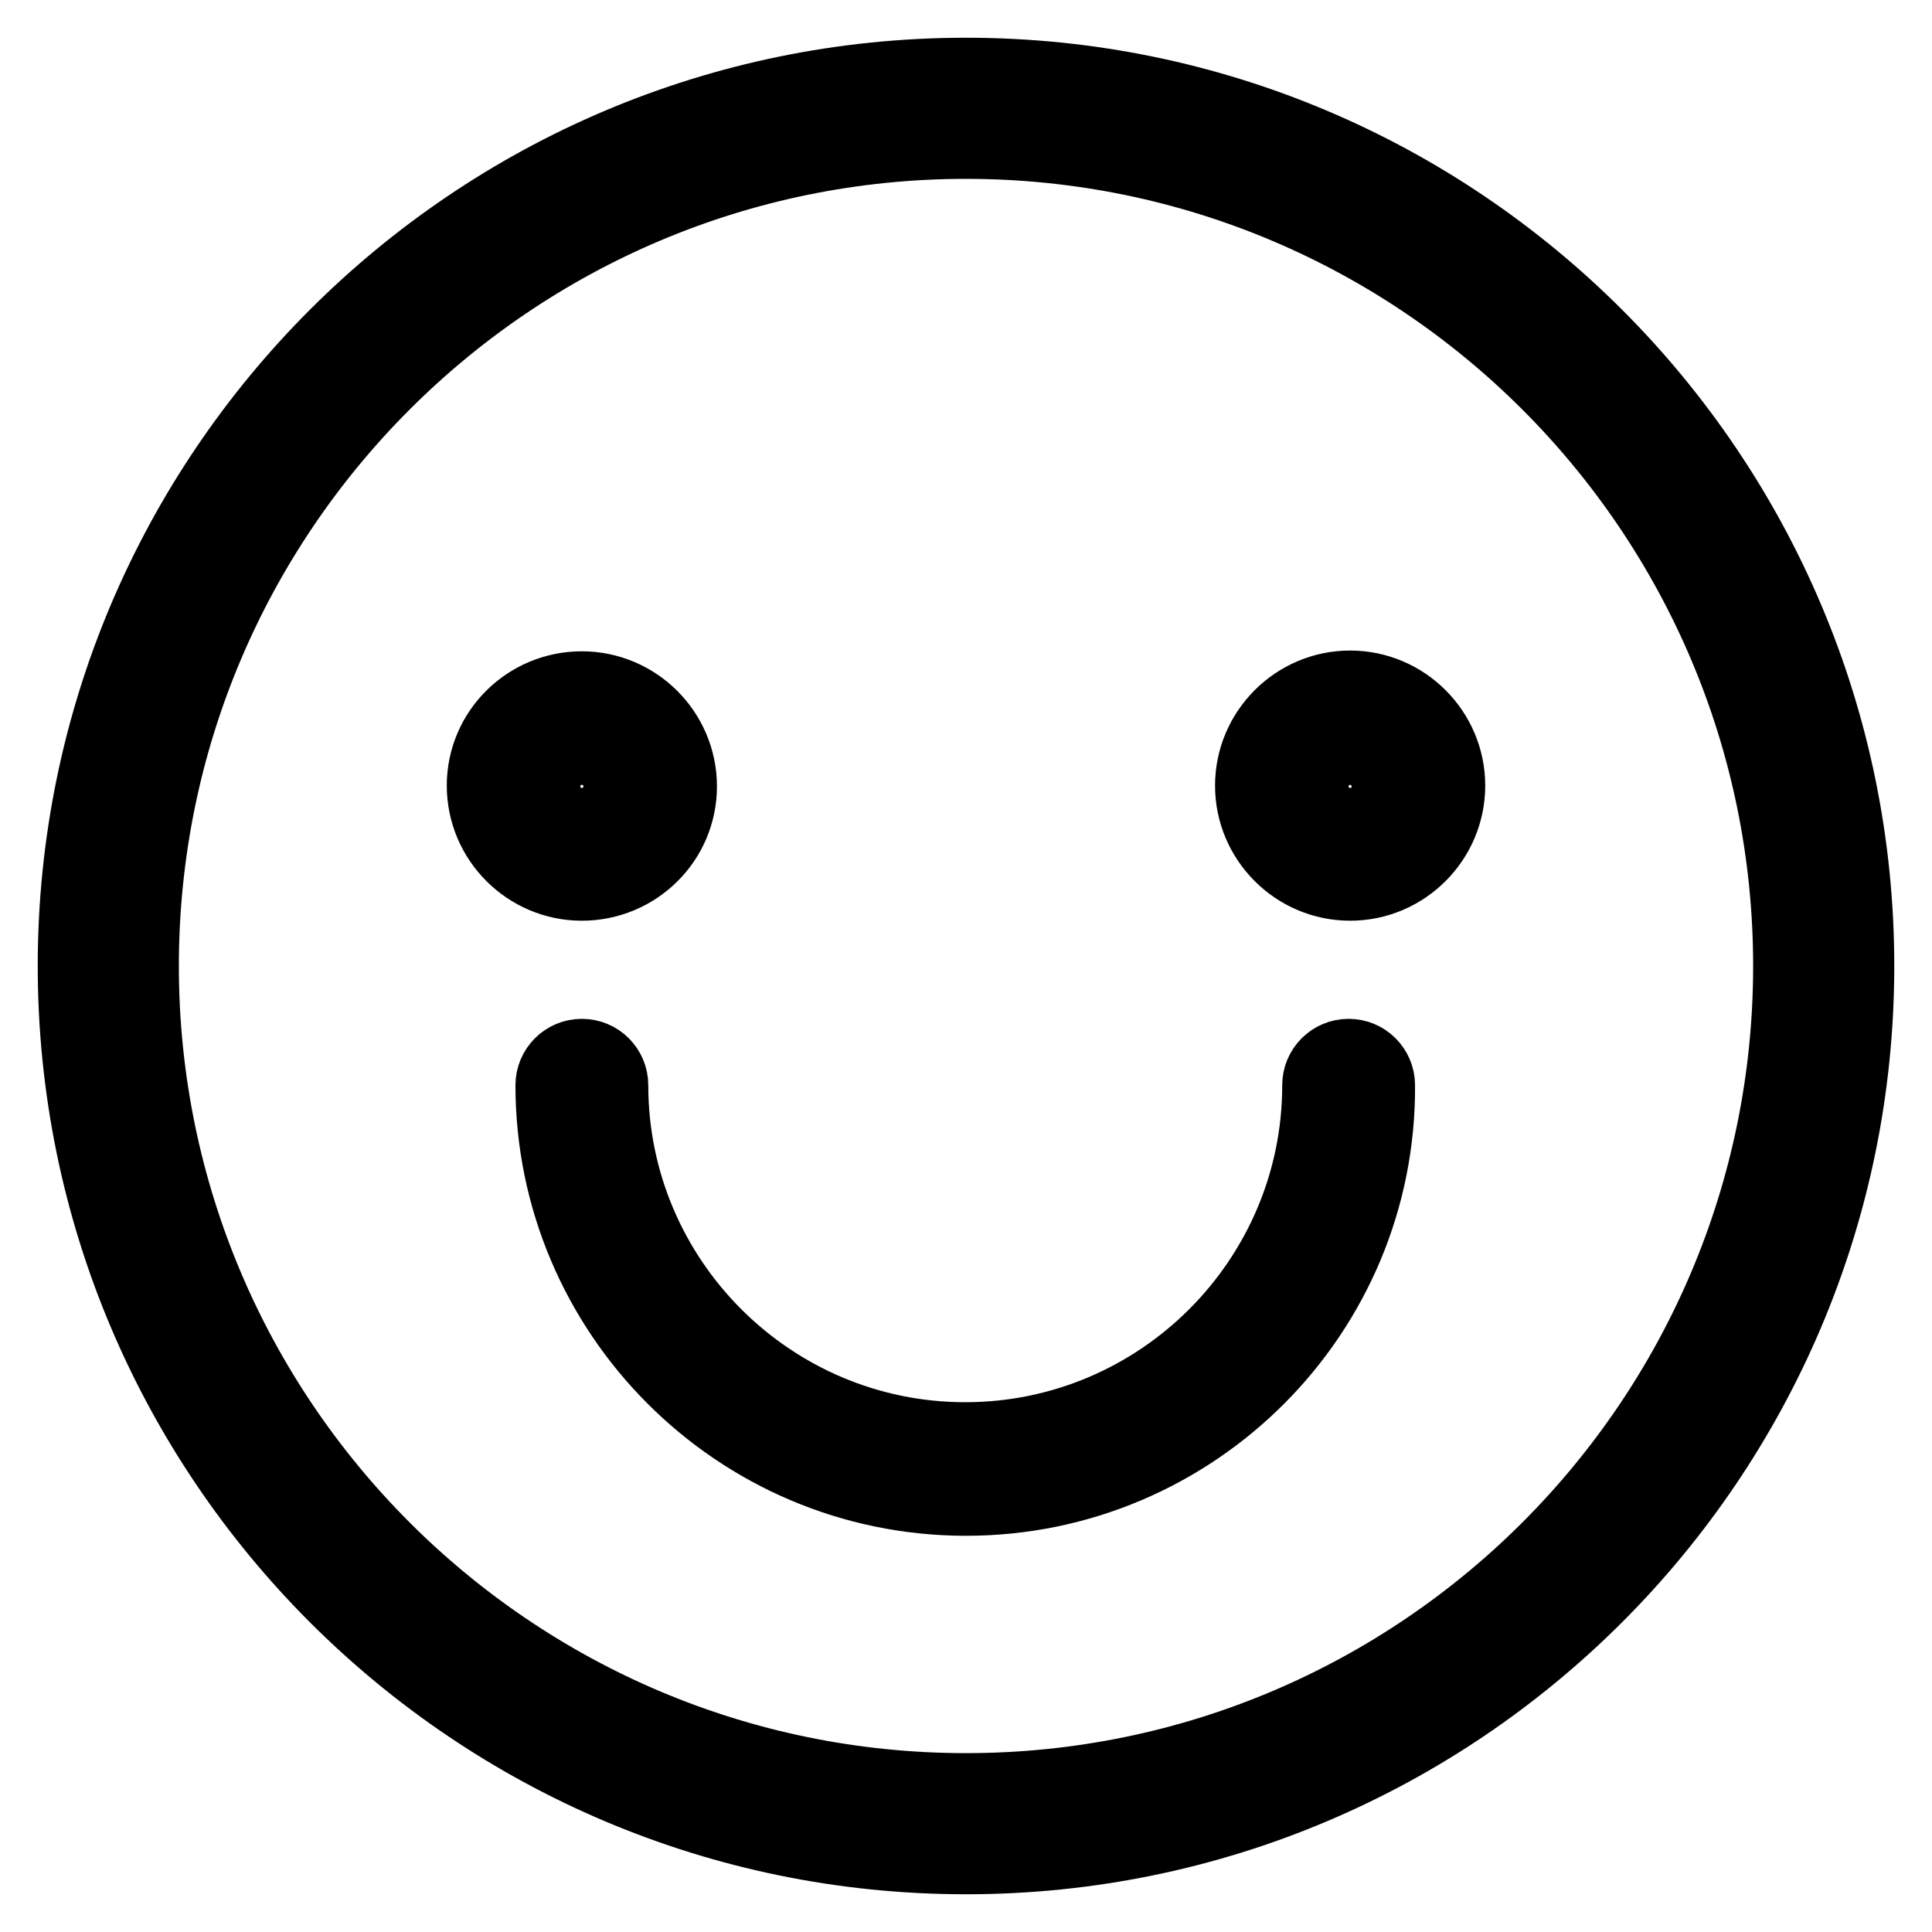
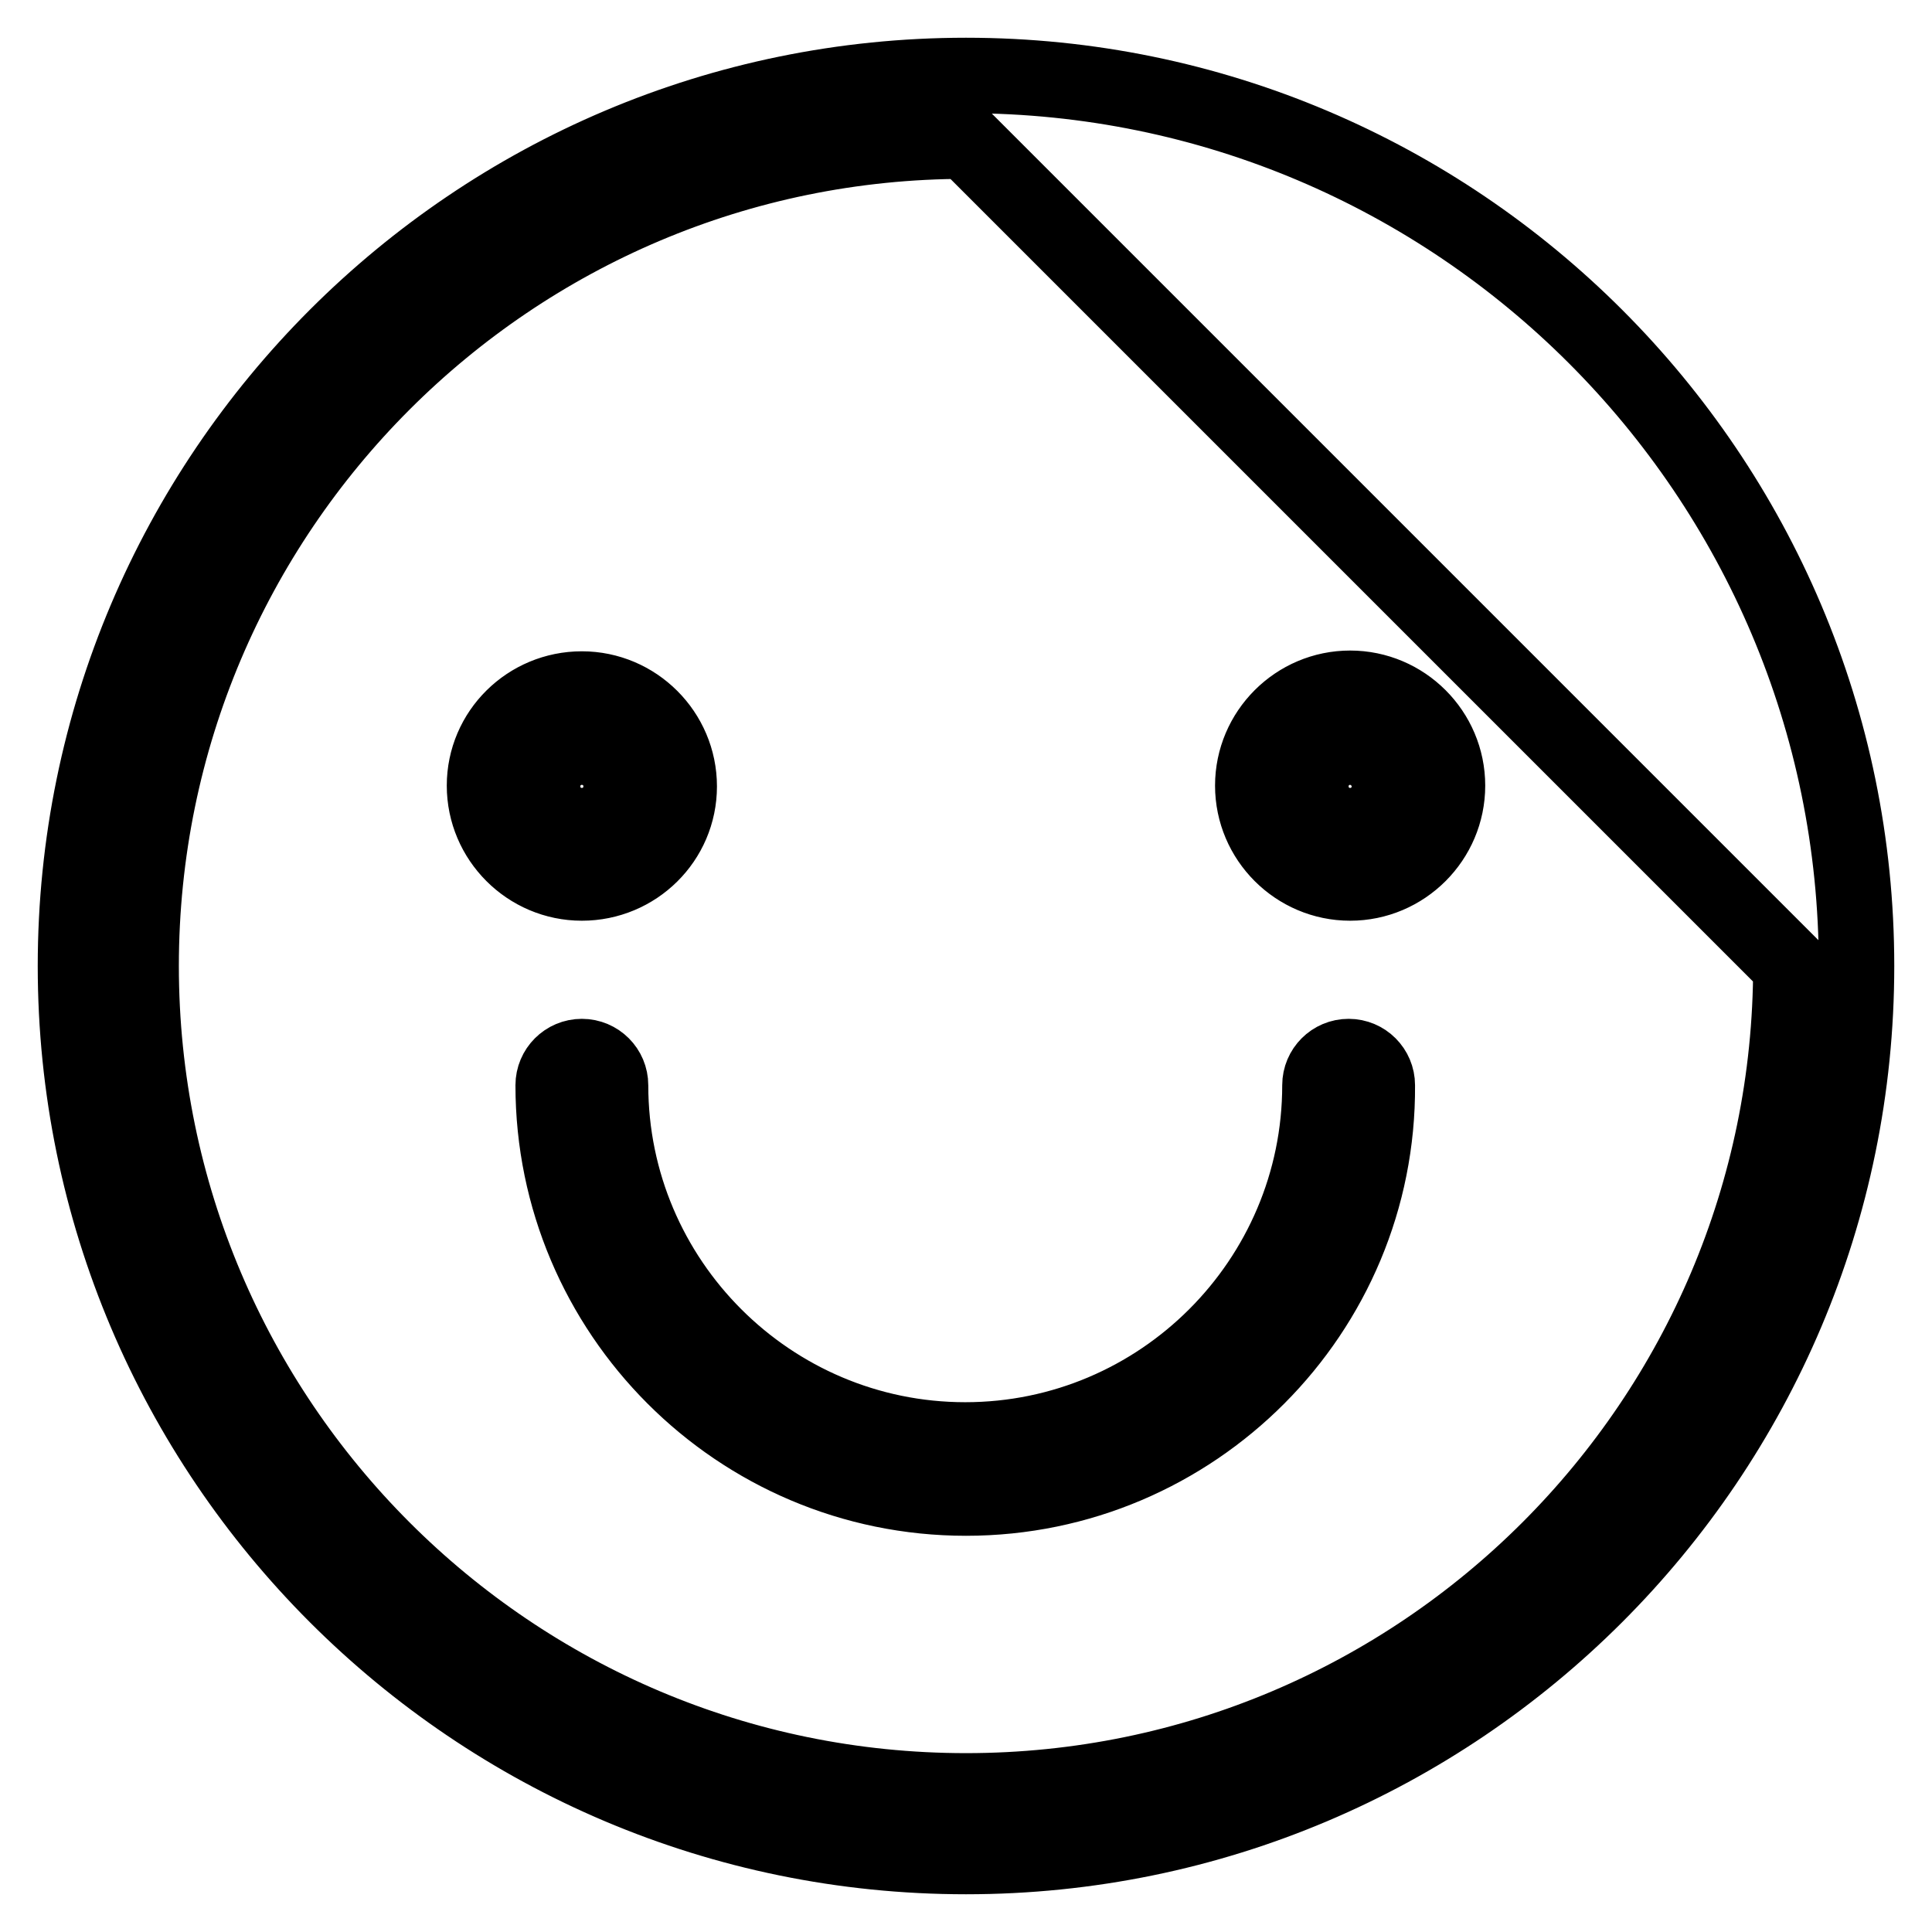
<svg xmlns="http://www.w3.org/2000/svg" version="1.1" x="0px" y="0px" viewBox="0 0 256 256" enable-background="new 0 0 256 256" xml:space="preserve">
  <g>
-     <path stroke-width="10" fill-opacity="0" stroke="#000000" d="M128,246c-65.1,0-118-52.9-118-118C10,62.9,62.9,10,128,10c65.1,0,118,52.9,118,118 C246,193.1,193.1,246,128,246z M128,18.7c-60.3,0-109.3,49-109.3,109.3c0,60.3,49,109.3,109.3,109.3c60.3,0,109.3-49,109.3-109.3 C237.3,67.7,188.3,18.7,128,18.7z M128,198.5c-30.2,0-54.7-24.6-54.7-54.7c0-2.1,1.7-3.8,3.8-3.8c2.1,0,3.8,1.7,3.8,3.8 c0,25.9,21.1,47,47,47c25.9,0,47-21.1,47-47c0-2.1,1.7-3.8,3.8-3.8s3.8,1.7,3.8,3.8C182.7,173.9,158.2,198.5,128,198.5z  M68.1,104.2c0,5,4,9,9,9c5,0,9-4,9-9c0-5-4-9-9-9C72.1,95.1,68.1,99.2,68.1,104.2z M77.1,117c-7.1,0-12.9-5.8-12.9-12.9 S70,91.3,77.1,91.3S90,97.1,90,104.2S84.2,117,77.1,117z M77.1,99c-2.9,0-5.2,2.3-5.2,5.2c0,2.9,2.3,5.2,5.2,5.2s5.2-2.3,5.2-5.2 C82.3,101.3,80,99,77.1,99z M169.9,104.2c0,5,4,9,9,9s9-4,9-9c0-5-4-9-9-9S169.9,99.2,169.9,104.2z M178.9,117 c-7.1,0-12.9-5.8-12.9-12.9s5.8-12.9,12.9-12.9c7.1,0,12.9,5.8,12.9,12.9S186,117,178.9,117z M178.9,99c-2.9,0-5.2,2.3-5.2,5.2 c0,2.9,2.3,5.2,5.2,5.2c2.9,0,5.2-2.3,5.2-5.2C184.1,101.3,181.7,99,178.9,99z" />
+     <path stroke-width="10" fill-opacity="0" stroke="#000000" d="M128,246c-65.1,0-118-52.9-118-118C10,62.9,62.9,10,128,10c65.1,0,118,52.9,118,118 C246,193.1,193.1,246,128,246z M128,18.7c-60.3,0-109.3,49-109.3,109.3c0,60.3,49,109.3,109.3,109.3c60.3,0,109.3-49,109.3-109.3 z M128,198.5c-30.2,0-54.7-24.6-54.7-54.7c0-2.1,1.7-3.8,3.8-3.8c2.1,0,3.8,1.7,3.8,3.8 c0,25.9,21.1,47,47,47c25.9,0,47-21.1,47-47c0-2.1,1.7-3.8,3.8-3.8s3.8,1.7,3.8,3.8C182.7,173.9,158.2,198.5,128,198.5z  M68.1,104.2c0,5,4,9,9,9c5,0,9-4,9-9c0-5-4-9-9-9C72.1,95.1,68.1,99.2,68.1,104.2z M77.1,117c-7.1,0-12.9-5.8-12.9-12.9 S70,91.3,77.1,91.3S90,97.1,90,104.2S84.2,117,77.1,117z M77.1,99c-2.9,0-5.2,2.3-5.2,5.2c0,2.9,2.3,5.2,5.2,5.2s5.2-2.3,5.2-5.2 C82.3,101.3,80,99,77.1,99z M169.9,104.2c0,5,4,9,9,9s9-4,9-9c0-5-4-9-9-9S169.9,99.2,169.9,104.2z M178.9,117 c-7.1,0-12.9-5.8-12.9-12.9s5.8-12.9,12.9-12.9c7.1,0,12.9,5.8,12.9,12.9S186,117,178.9,117z M178.9,99c-2.9,0-5.2,2.3-5.2,5.2 c0,2.9,2.3,5.2,5.2,5.2c2.9,0,5.2-2.3,5.2-5.2C184.1,101.3,181.7,99,178.9,99z" />
  </g>
</svg>